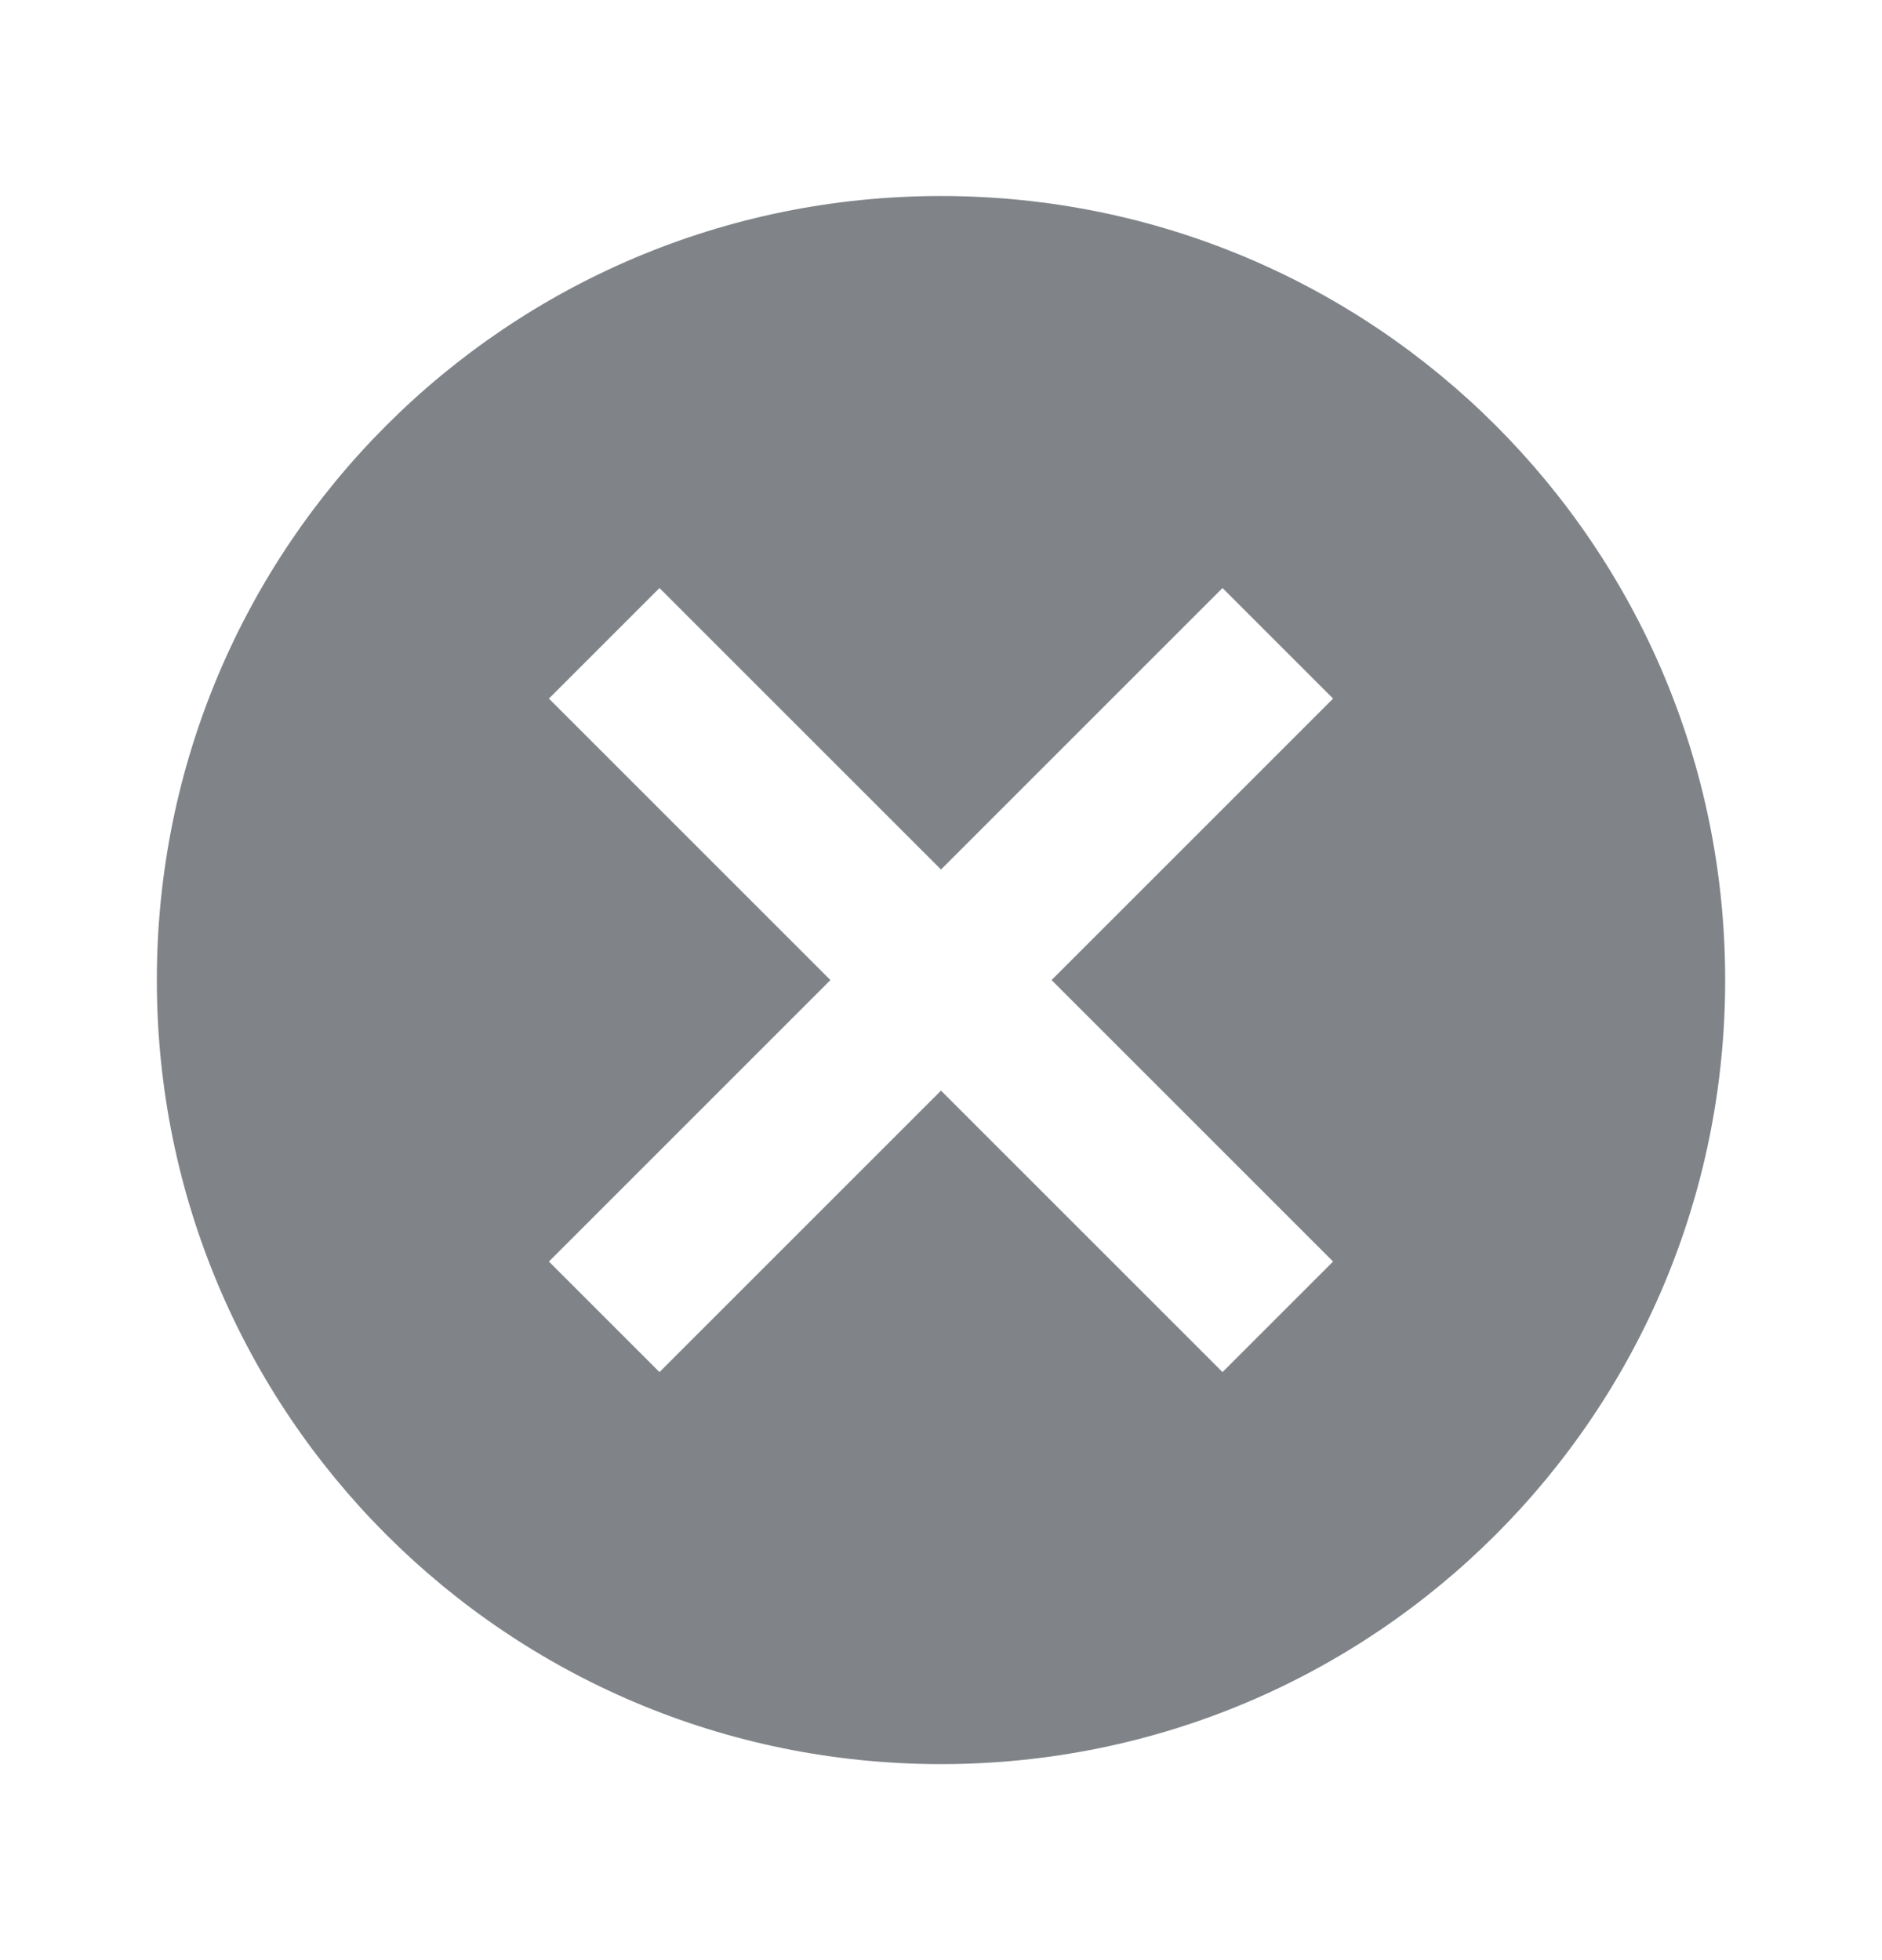
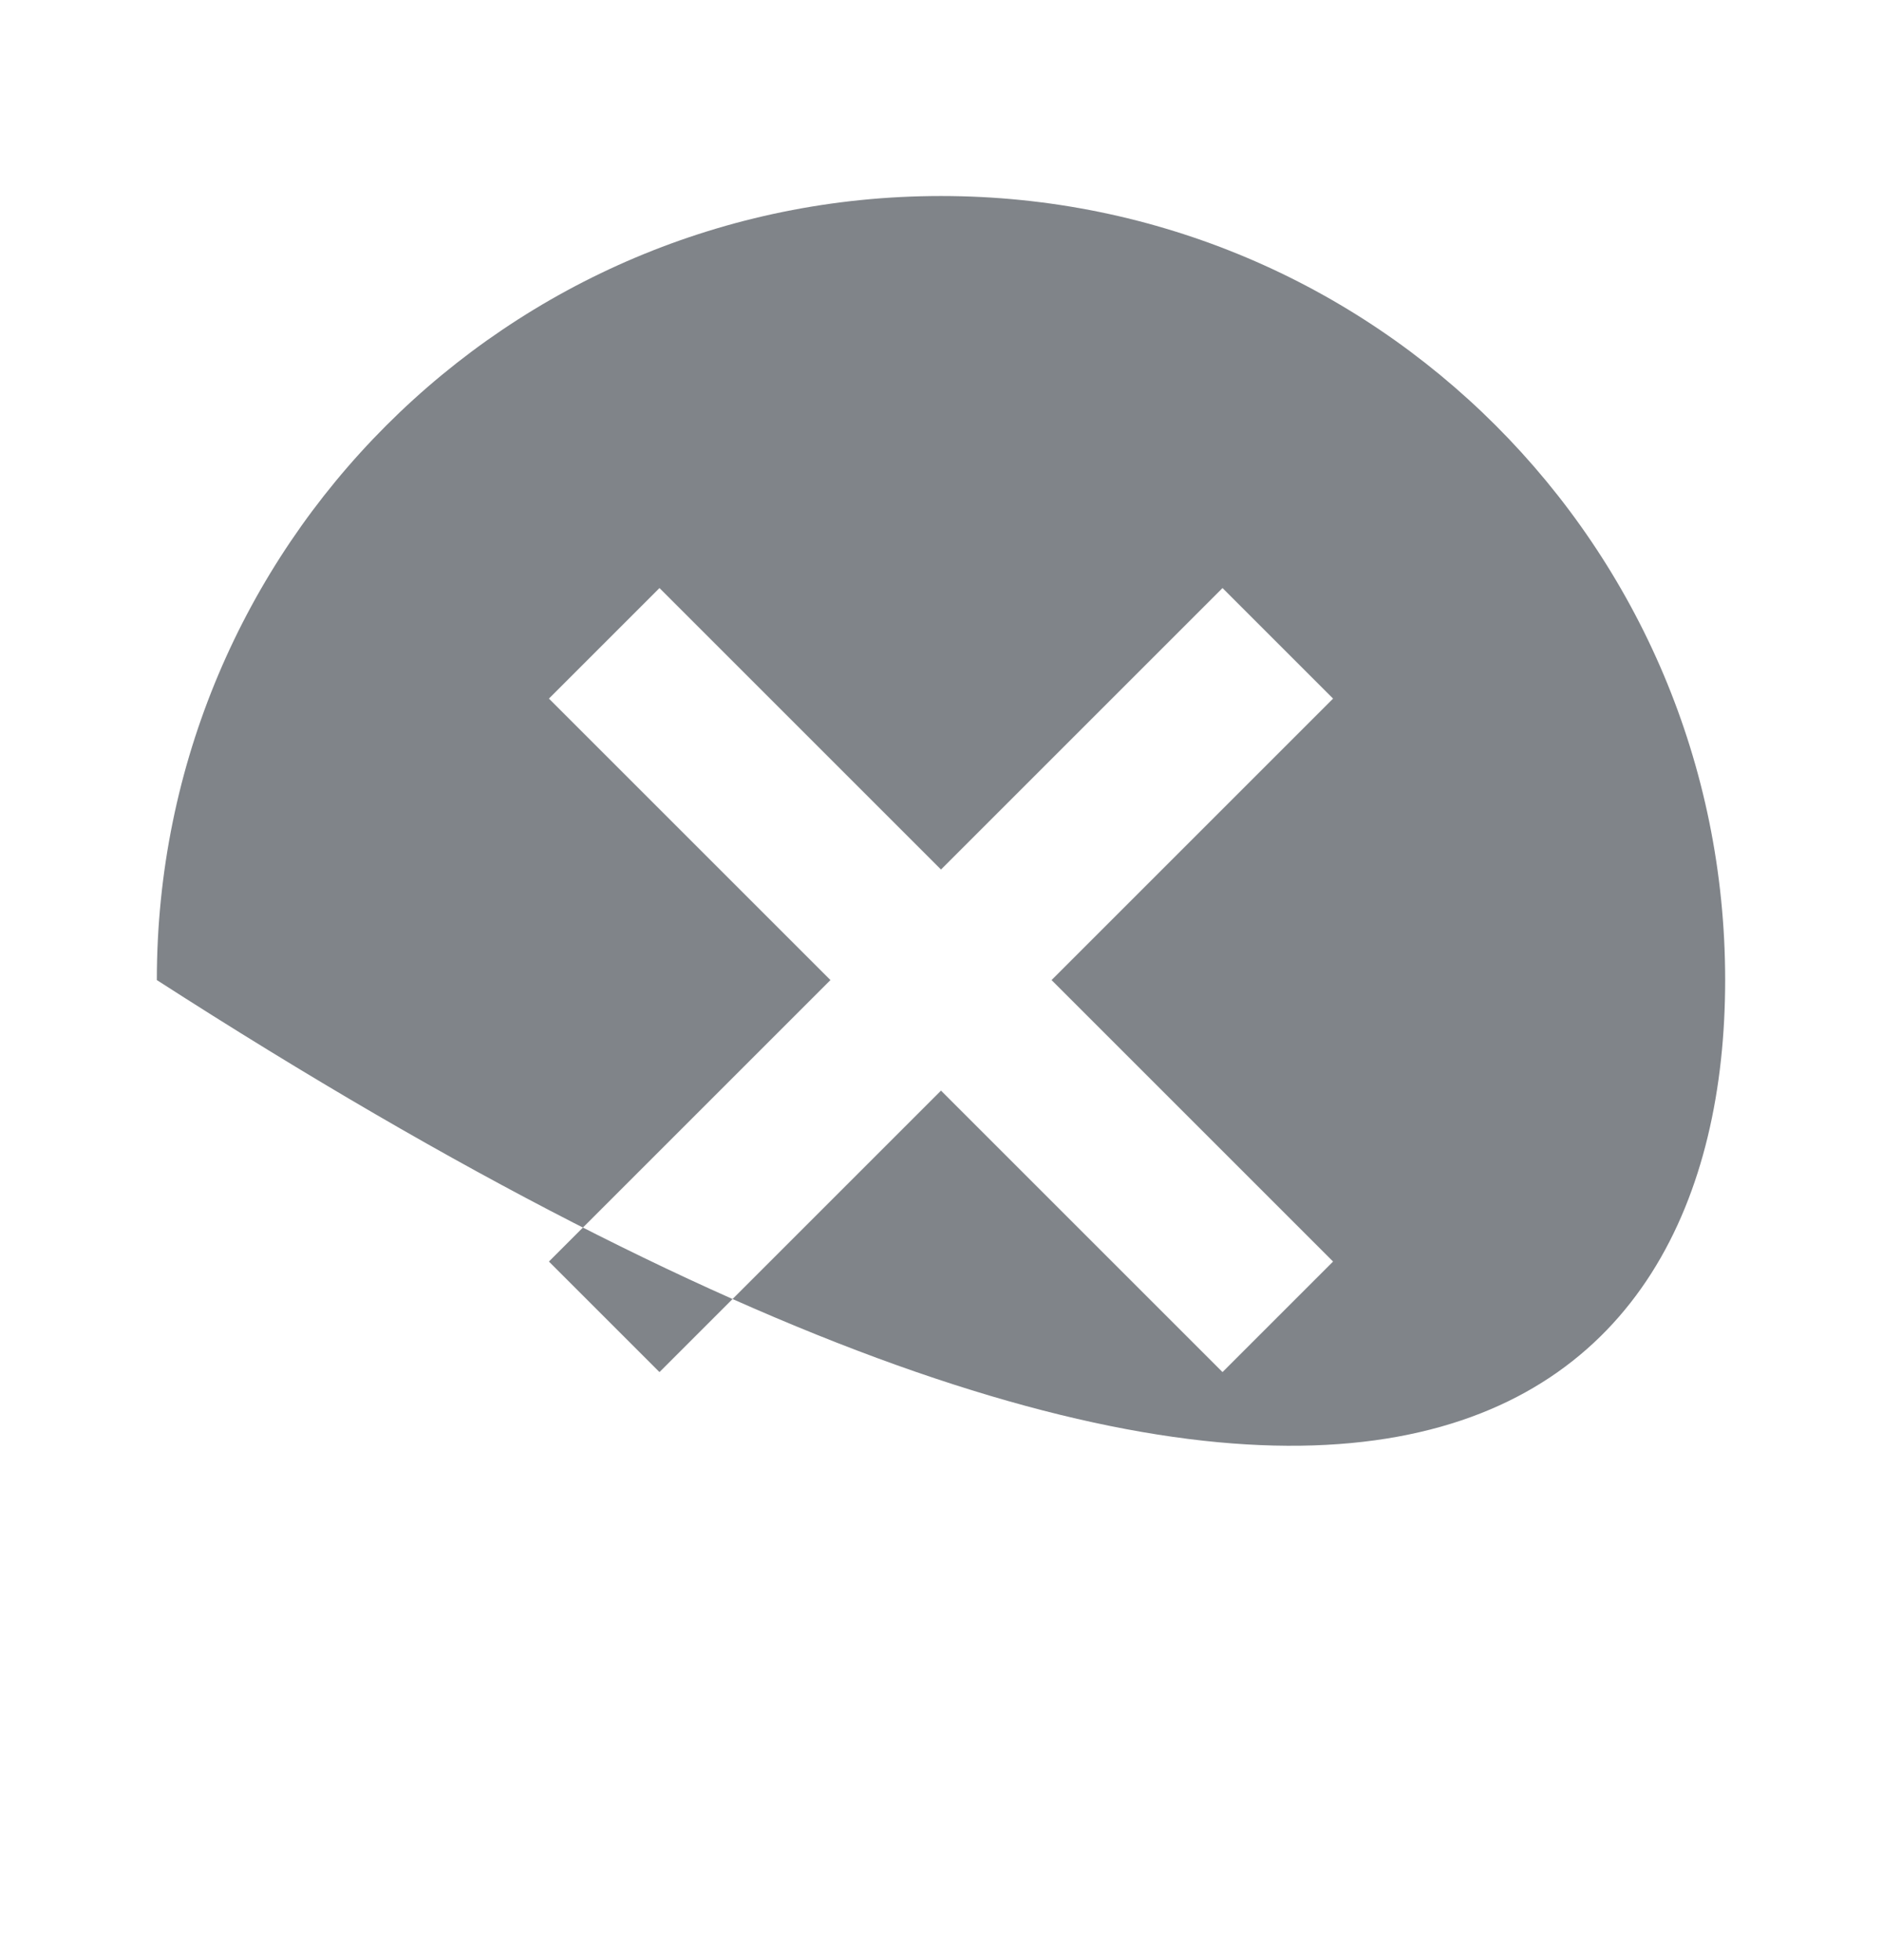
<svg xmlns="http://www.w3.org/2000/svg" width="24" height="25" viewBox="0 0 24 25" fill="none">
-   <path d="M12 2.5C6.47 2.5 2 6.97 2 12.5C2 18.03 6.47 22.5 12 22.5C17.53 22.5 22 18.03 22 12.5C22 6.97 17.53 2.5 12 2.5ZM17 16.09L15.59 17.5L12 13.91L8.41 17.5L7 16.09L10.59 12.5L7 8.91L8.41 7.5L12 11.09L15.59 7.5L17 8.91L13.41 12.5L17 16.09Z" fill="#808489" />
+   <path d="M12 2.5C6.47 2.5 2 6.97 2 12.5C17.53 22.5 22 18.03 22 12.5C22 6.97 17.53 2.5 12 2.5ZM17 16.09L15.59 17.5L12 13.91L8.41 17.5L7 16.09L10.59 12.5L7 8.91L8.41 7.5L12 11.09L15.59 7.5L17 8.91L13.41 12.5L17 16.09Z" fill="#808489" />
</svg>